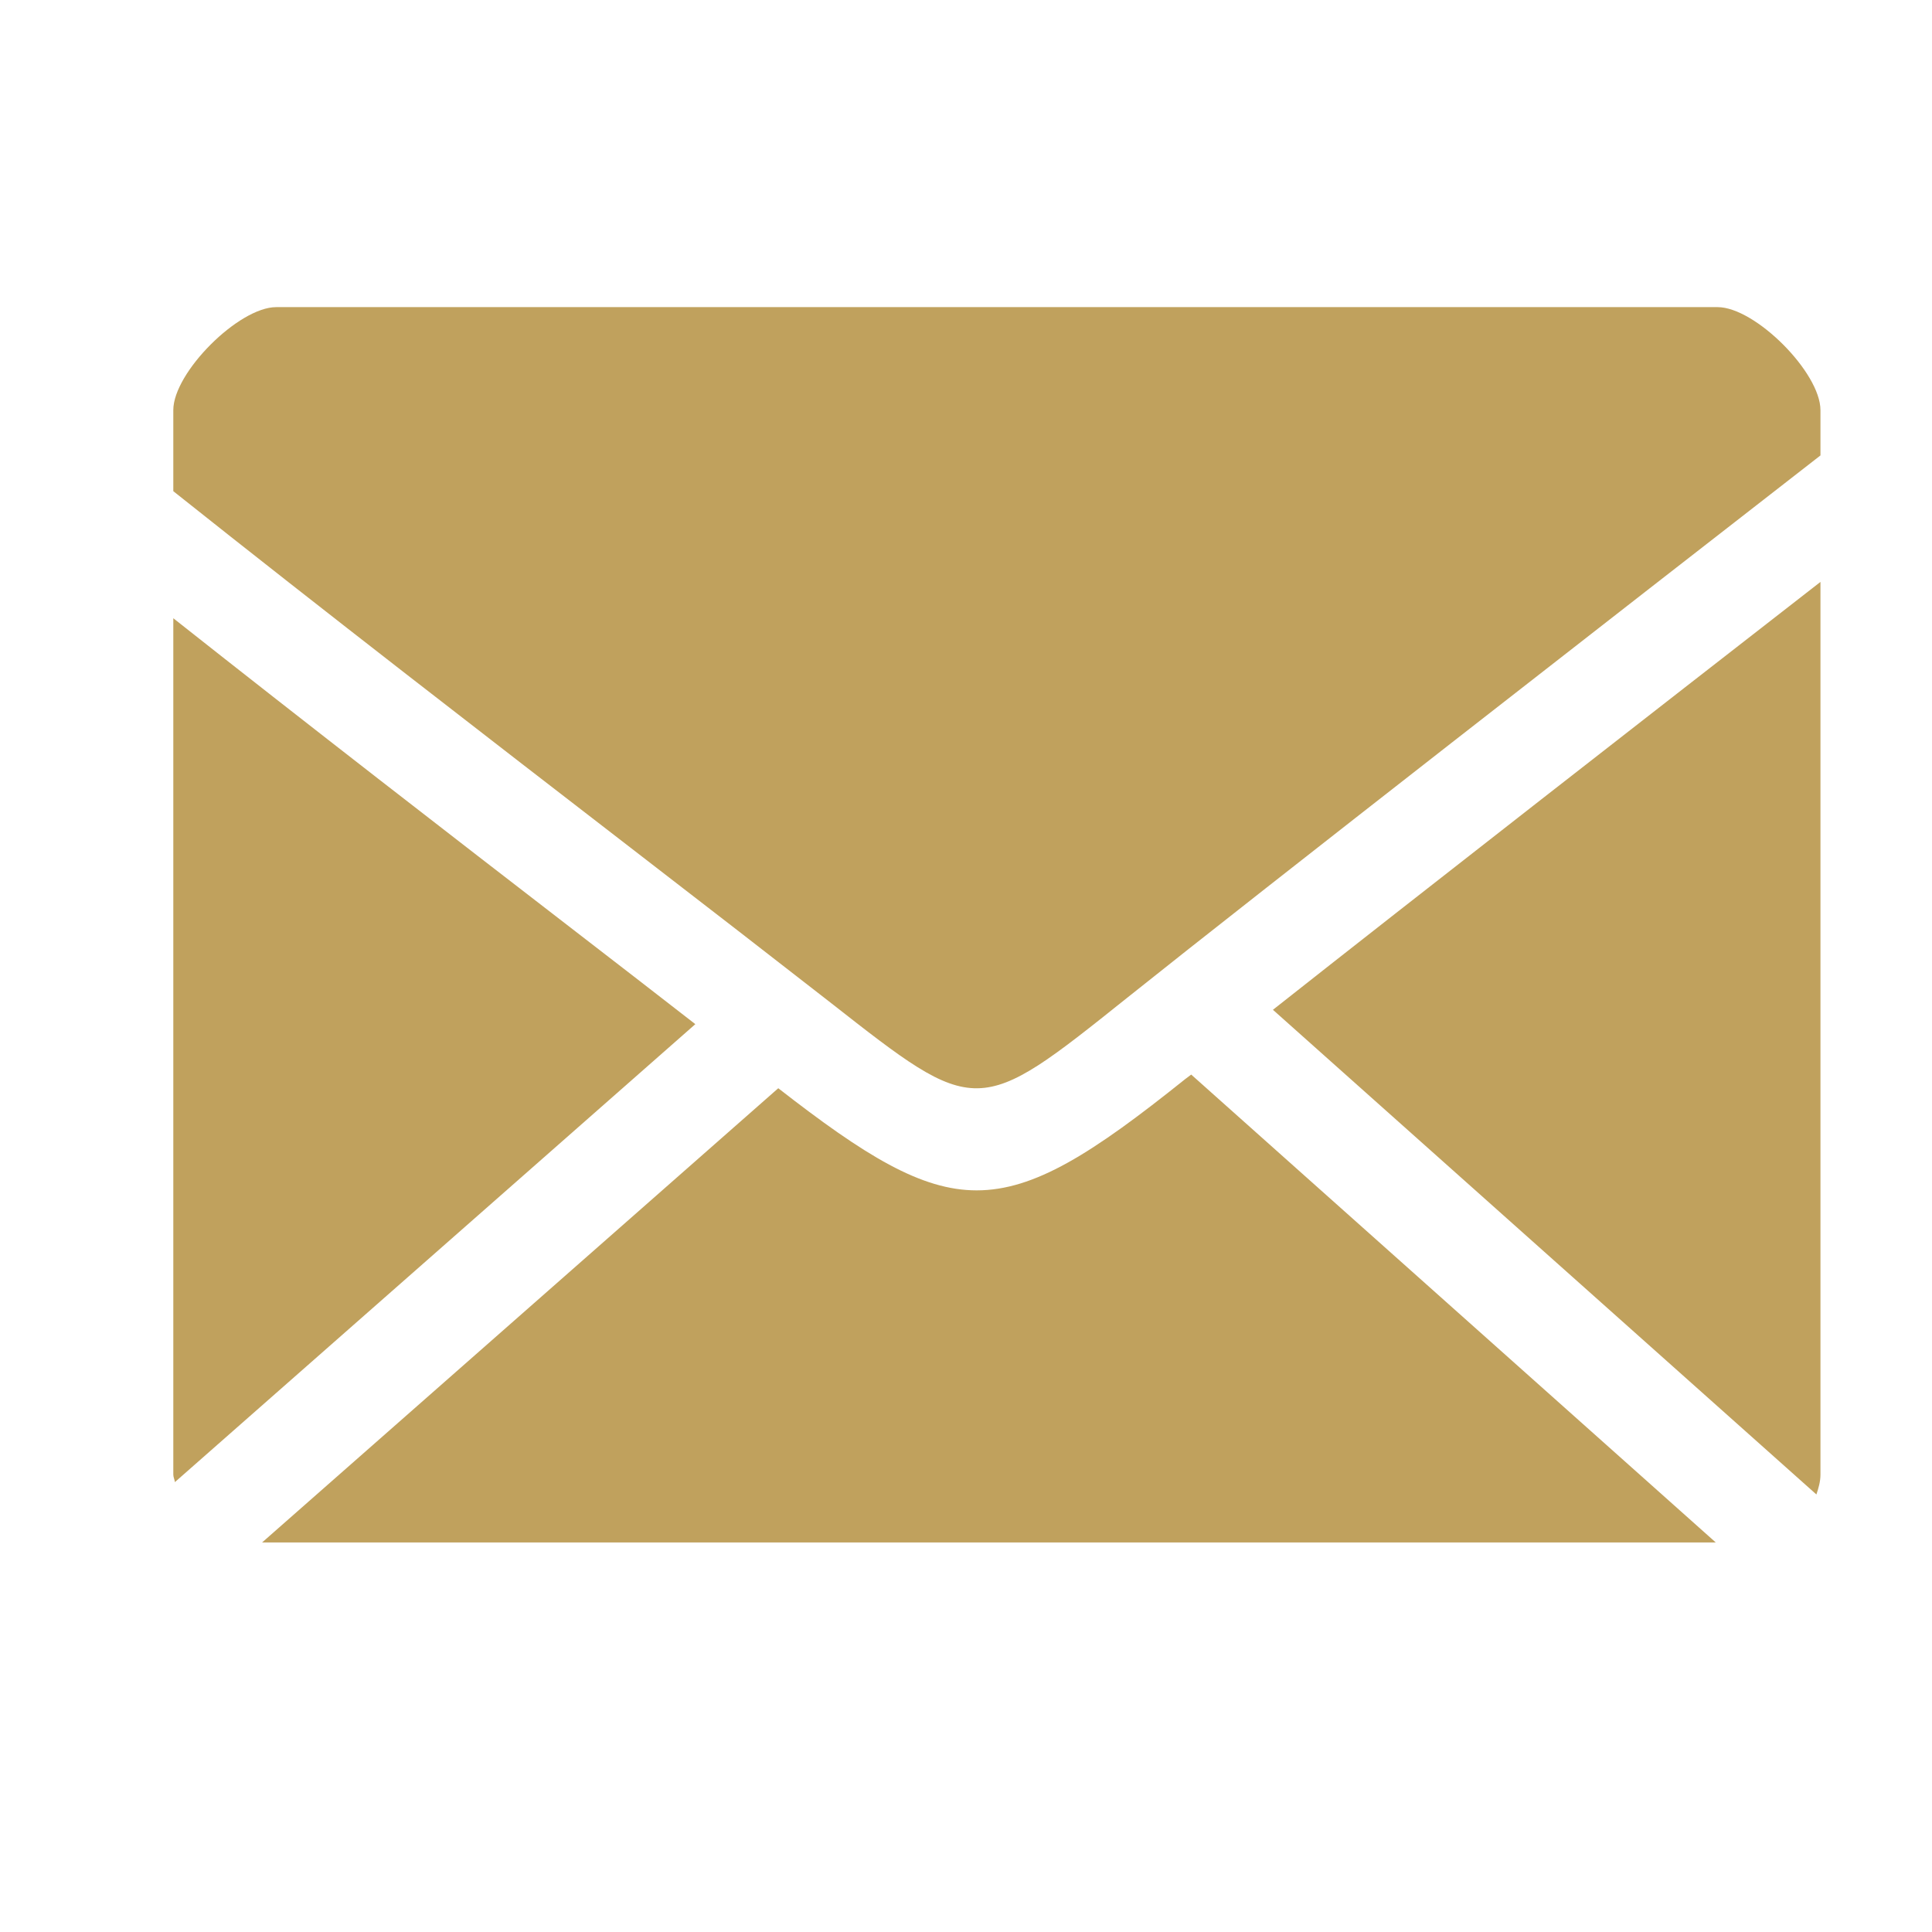
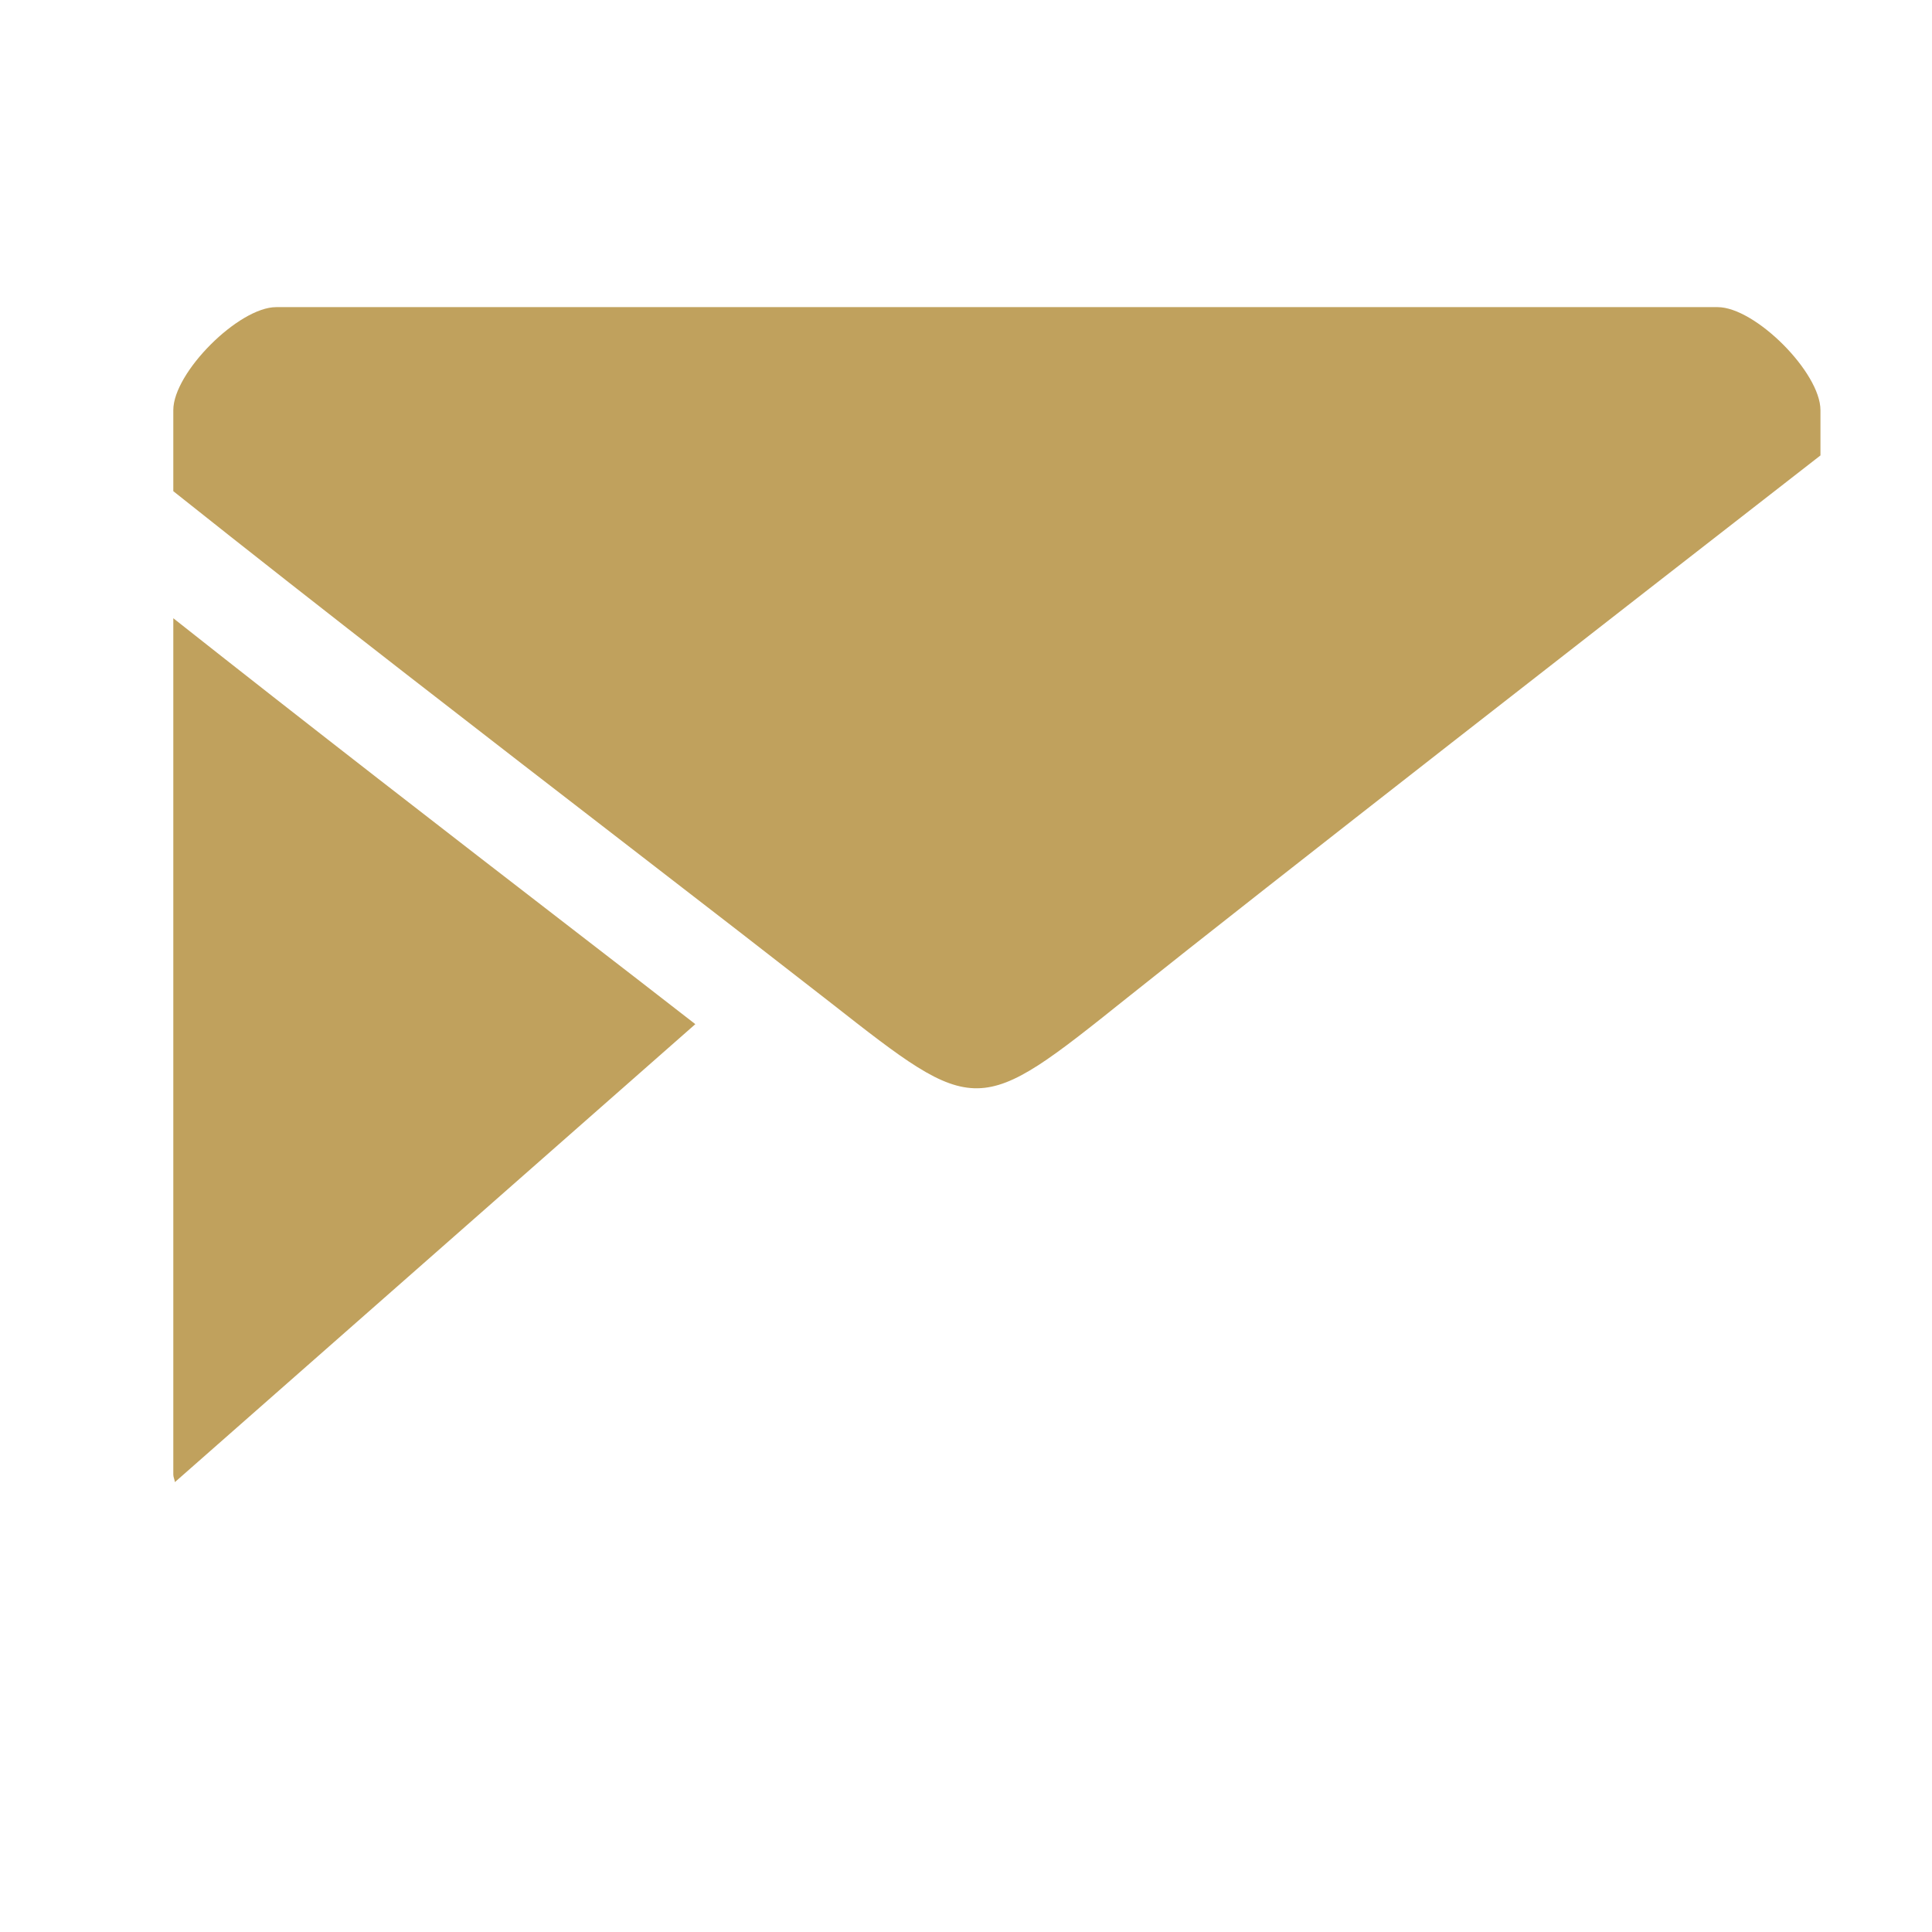
<svg xmlns="http://www.w3.org/2000/svg" width="30" height="30" viewBox="0 0 30 30" fill="none">
-   <path d="M18.405 16.755C16.963 17.911 16.063 18.484 15.165 18.484C14.303 18.484 13.432 17.947 12.085 16.898L4.07 23.951H26.642L18.497 16.686C18.467 16.708 18.433 16.735 18.405 16.755Z" fill="#C0A15D" />
  <path d="M8.896 14.432C6.993 12.964 4.798 11.266 2.691 9.6V22.897C2.691 22.939 2.712 22.975 2.716 23.014L10.797 15.903C10.211 15.446 9.583 14.963 8.896 14.432Z" fill="#C0A15D" />
-   <path d="M28.205 23.206C28.237 23.11 28.268 23.008 28.268 22.897V9.036C25.738 11.004 22.078 13.855 19.766 15.68L28.205 23.206Z" fill="#C0A15D" />
  <path d="M26.67 4.769H4.29C3.706 4.769 2.691 5.785 2.691 6.368V7.627C5.049 9.504 7.609 11.479 9.778 13.153C10.975 14.076 12.047 14.906 12.893 15.566C15.174 17.355 15.174 17.355 17.502 15.494C19.607 13.811 25.271 9.403 28.268 7.072V6.369C28.268 5.784 27.254 4.769 26.67 4.769Z" fill="#C0A15D" />
</svg>